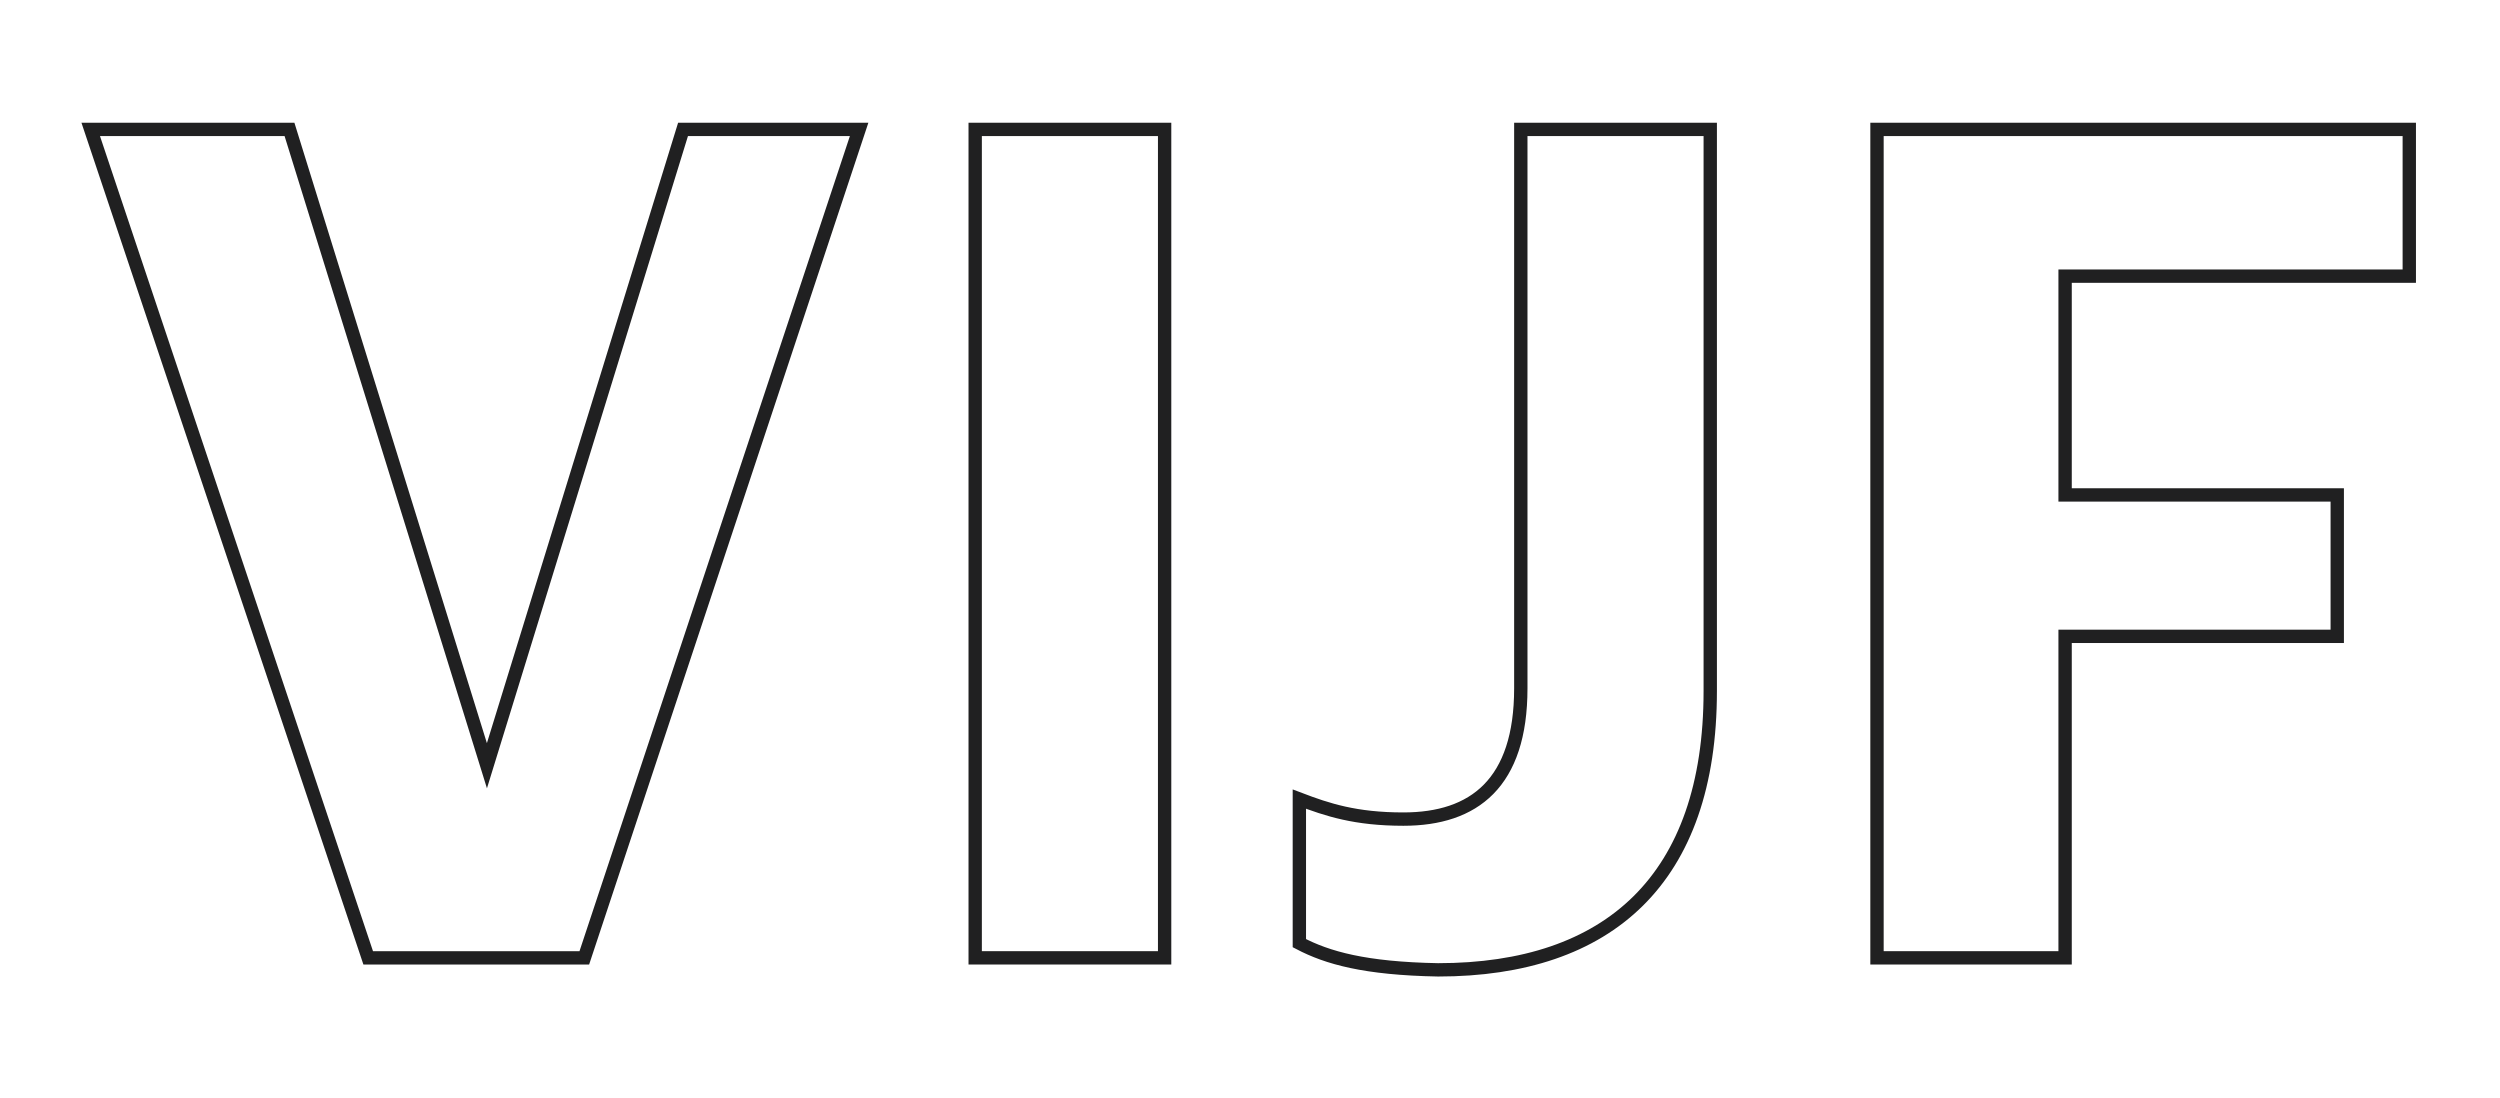
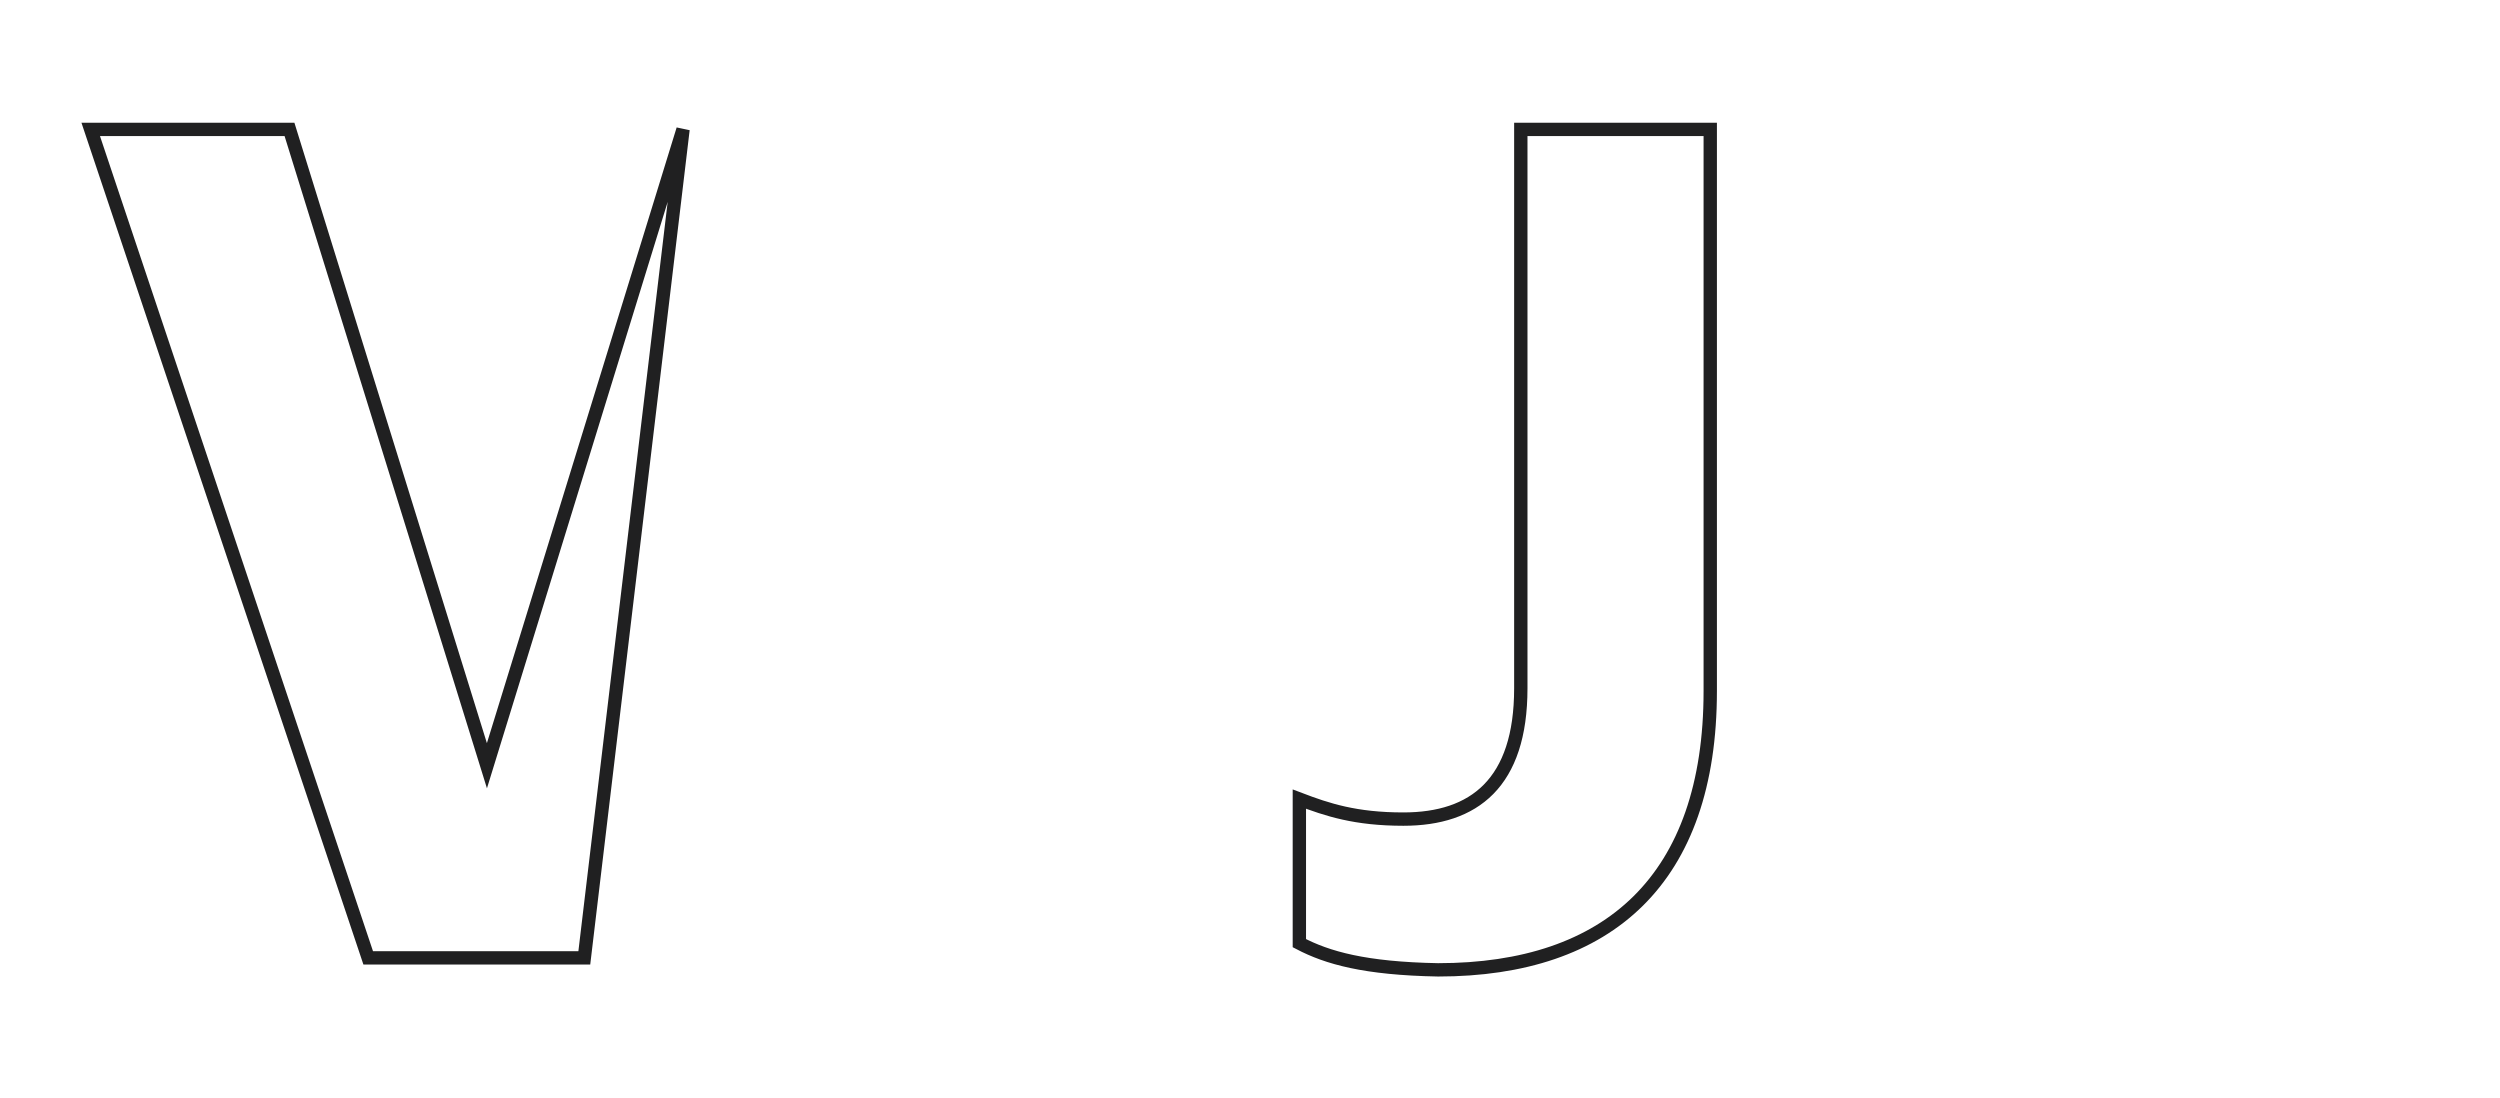
<svg xmlns="http://www.w3.org/2000/svg" version="1.1" id="Layer_1" x="0px" y="0px" viewBox="0 0 187.4 82.3" style="enable-background:new 0 0 187.4 82.3;" xml:space="preserve">
  <style type="text/css">
	.st0{fill:none;stroke:#202021;stroke-miterlimit:10;}
</style>
  <g>
-     <path class="st0" d="M6.8,9.7h14.9l14.8,47.7L51.2,9.7h13.2L43.8,71.8H27.6L6.8,9.7z" />
-     <path class="st0" d="M73.1,9.7h14.2v62.1H73.1V9.7z" />
+     <path class="st0" d="M6.8,9.7h14.9l14.8,47.7L51.2,9.7L43.8,71.8H27.6L6.8,9.7z" />
    <path class="st0" d="M97.4,70.7V59.9c2.1,0.8,4.2,1.5,7.8,1.5c5.3,0,8.8-2.7,8.8-9.8V9.7h14.2v42.1c0,14.1-7.6,20.9-20.4,20.9   C102.3,72.6,99.5,71.8,97.4,70.7z" />
-     <path class="st0" d="M140.7,9.7h39.9v11h-25.8v16.4h20.4v10.6h-20.4v24.1h-14.1V9.7z" />
  </g>
</svg>